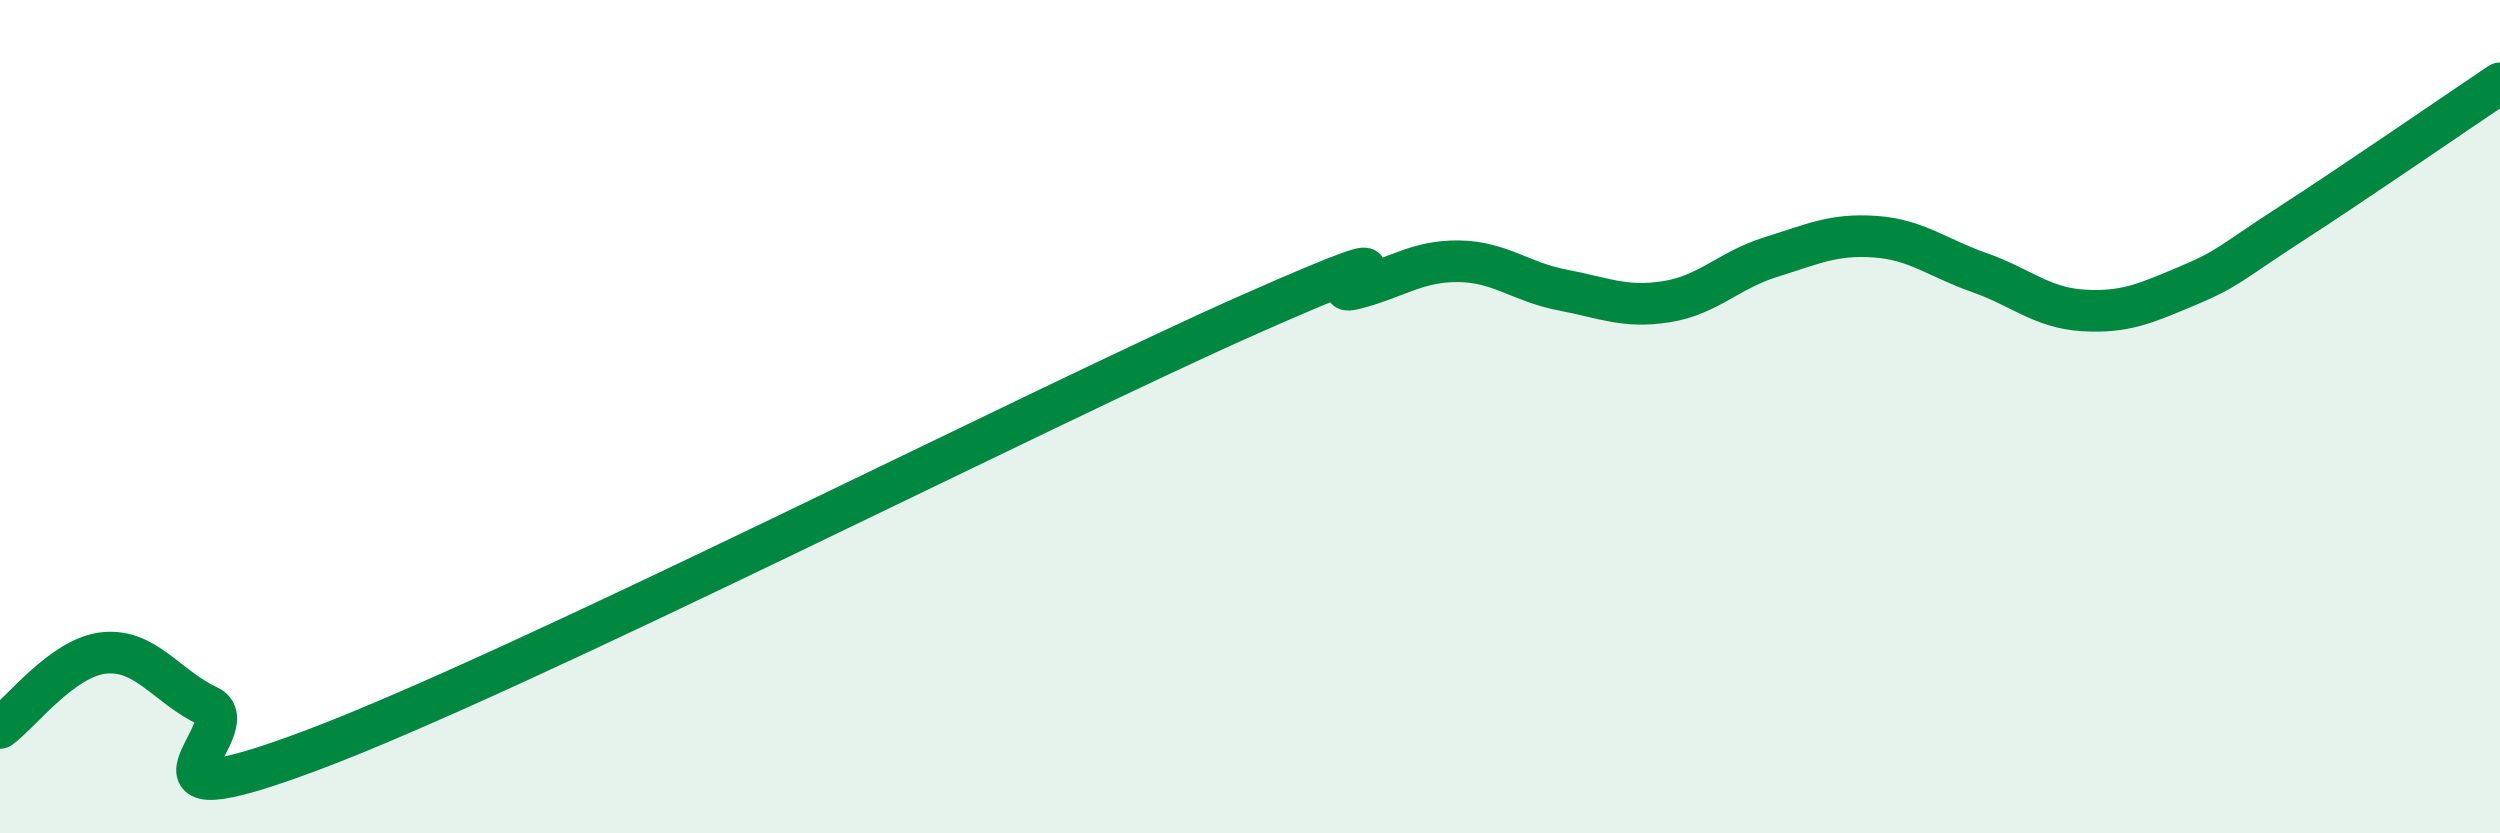
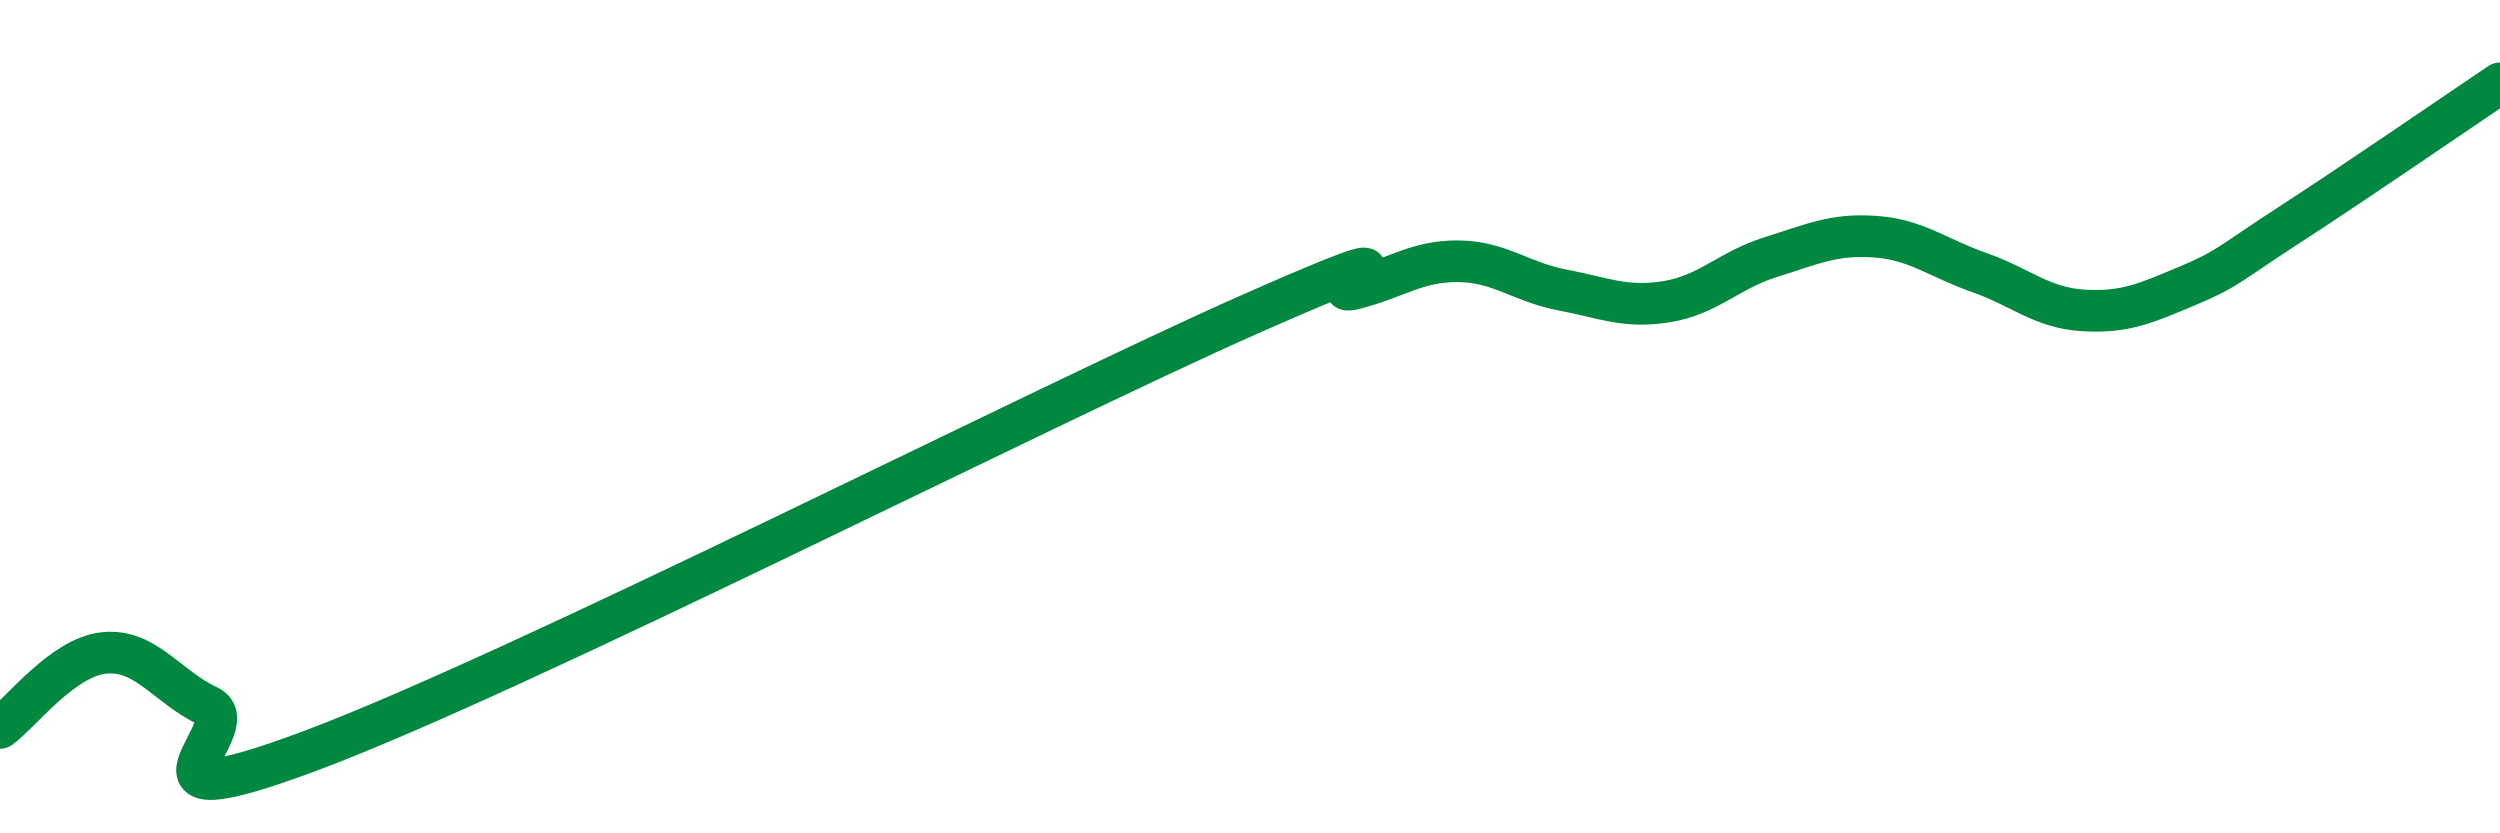
<svg xmlns="http://www.w3.org/2000/svg" width="60" height="20" viewBox="0 0 60 20">
-   <path d="M 0,17.47 C 0.5,17.11 1.5,15.77 2.5,15.67 C 3.5,15.57 4,16.48 5,16.95 C 6,17.42 2.5,19.88 7.5,18 C 12.5,16.12 25,9.75 30,7.54 C 35,5.33 31.5,7.18 32.5,6.93 C 33.5,6.68 34,6.26 35,6.27 C 36,6.28 36.5,6.77 37.5,6.96 C 38.5,7.15 39,7.4 40,7.24 C 41,7.08 41.5,6.48 42.5,6.17 C 43.5,5.86 44,5.61 45,5.68 C 46,5.75 46.5,6.19 47.5,6.54 C 48.5,6.89 49,7.39 50,7.45 C 51,7.51 51.5,7.28 52.5,6.86 C 53.5,6.44 53.5,6.33 55,5.36 C 56.5,4.39 59,2.67 60,2L60 20L0 20Z" fill="#008740" opacity="0.1" stroke-linecap="round" stroke-linejoin="round" />
  <path d="M 0,17.47 C 0.5,17.11 1.5,15.77 2.5,15.67 C 3.5,15.57 4,16.48 5,16.95 C 6,17.42 2.5,19.88 7.5,18 C 12.5,16.12 25,9.75 30,7.54 C 35,5.33 31.5,7.18 32.5,6.93 C 33.5,6.68 34,6.26 35,6.27 C 36,6.28 36.5,6.77 37.5,6.96 C 38.5,7.15 39,7.4 40,7.24 C 41,7.08 41.5,6.48 42.5,6.17 C 43.5,5.86 44,5.61 45,5.68 C 46,5.75 46.5,6.19 47.5,6.54 C 48.5,6.89 49,7.39 50,7.45 C 51,7.51 51.5,7.28 52.5,6.86 C 53.5,6.44 53.5,6.33 55,5.36 C 56.5,4.39 59,2.67 60,2" stroke="#008740" stroke-width="1" fill="none" stroke-linecap="round" stroke-linejoin="round" />
</svg>